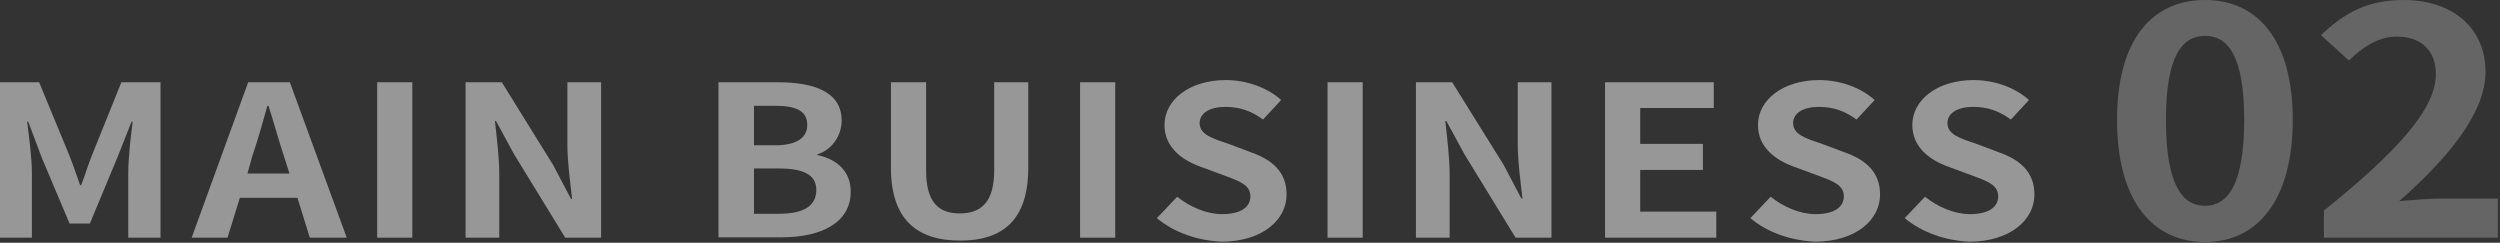
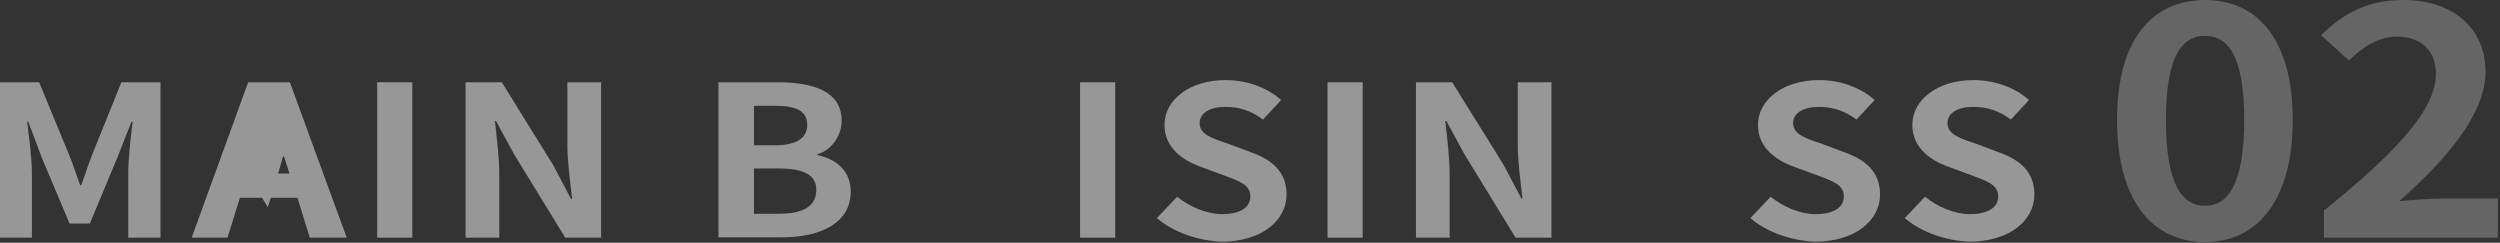
<svg xmlns="http://www.w3.org/2000/svg" version="1.1" id="レイヤー_1" x="0px" y="0px" viewBox="0 0 690 67" style="enable-background:new 0 0 690 67;" xml:space="preserve">
  <rect x="0" y="0" width="690" height="67" fill="#333333" stroke="none" />
  <style type="text/css">
	.st0{opacity:0.49;}
	.st1{fill:#FFFFFF;}
	.st2{fill:#989898;}
</style>
  <g class="st0">
    <path class="st1" d="M10.8,22.7l8.3,20.1c1.1,2.7,2,5.5,3,8.3h0.3c1.1-2.8,1.9-5.6,3-8.3l8.1-20.1h10.8v42.9h-8.9V47.7   c0-4.1,0.7-10,1.2-14.1h-0.3l-4,10.1l-7.5,18h-5.6l-7.6-18L7.8,33.6H7.5c0.5,4.1,1.3,10,1.3,14.1v17.9H0V22.7H10.8z" />
-     <path class="st1" d="M68.5,22.7H80l15.7,42.9H85.5l-3.4-11H66.2l-3.4,11h-9.9L68.5,22.7z M68.3,47.9h11.6l-1.5-4.7   c-1.5-4.5-2.8-9.4-4.3-14h-0.3c-1.3,4.7-2.7,9.6-4.2,14L68.3,47.9z" />
+     <path class="st1" d="M68.5,22.7H80l15.7,42.9H85.5l-3.4-11H66.2l-3.4,11h-9.9L68.5,22.7z M68.3,47.9h11.6l-1.5-4.7   h-0.3c-1.3,4.7-2.7,9.6-4.2,14L68.3,47.9z" />
    <path class="st1" d="M104.1,22.7h9.7v42.9h-9.7V22.7z" />
    <path class="st1" d="M138.5,22.7l14.2,22.9l4.9,9.3h0.3c-0.5-4.5-1.3-10.1-1.3-15V22.7h9.3v42.9H156l-14.1-23l-5-9.2h-0.3   c0.5,4.6,1.2,10,1.2,15v17.2h-9.3V22.7H138.5z" />
    <path class="st1" d="M198.4,22.7h16.2c10,0,17.7,2.6,17.7,10.6c0,3.9-2.5,8-6.7,9.3v0.2c5.3,1.1,9.2,4.4,9.2,10.1   c0,8.6-8.2,12.6-19,12.6h-17.5V22.7z M208.1,29.2v10.9h5.8c6.2,0,8.9-2.2,8.9-5.6c0-3.8-2.9-5.3-8.8-5.3H208.1z M208.1,59h6.9   c6.7,0,10.3-2.1,10.3-6.6c0-4.2-3.6-5.9-10.3-5.9h-6.9V59z" />
-     <path class="st1" d="M255.6,22.7V47c0,8.9,3.5,11.9,9.3,11.9c5.8,0,9.5-3,9.5-11.9V22.7h9.4v23.6c0,14.3-6.9,20.1-18.8,20.1   c-12,0-19.1-5.9-19.1-20.1V22.7H255.6z" />
    <path class="st1" d="M298.1,22.7h9.7v42.9h-9.7V22.7z" />
    <path class="st1" d="M319.3,60.2l5.6-5.9c3.5,2.8,8.1,4.8,12.4,4.8c5.1,0,7.8-1.9,7.8-4.9c0-3.2-3-4.2-7.3-5.8l-6.5-2.4   c-5-1.8-9.9-5.3-9.9-11.5c0-7,7-12.4,16.9-12.4c5.7,0,11.4,2,15.3,5.5l-5,5.4c-3.1-2.3-6.3-3.5-10.4-3.5c-4.3,0-7.1,1.7-7.1,4.5   c0,3.1,3.5,4.2,7.7,5.6l6.4,2.4c6,2.1,9.9,5.5,9.9,11.7c0,7-6.7,13-18,13C330.6,66.4,324,64.2,319.3,60.2z" />
    <path class="st1" d="M366.4,22.7h9.7v42.9h-9.7V22.7z" />
    <path class="st1" d="M400.8,22.7L415,45.5l4.9,9.3h0.3c-0.5-4.5-1.3-10.1-1.3-15V22.7h9.3v42.9h-9.9l-14.1-23l-5-9.2h-0.3   c0.5,4.6,1.2,10,1.2,15v17.2h-9.3V22.7H400.8z" />
-     <path class="st1" d="M473,22.7v7.1h-20.3v9.9H470v7.2h-17.3v11.5h21v7.2H443V22.7H473z" />
    <path class="st1" d="M483.1,60.2l5.6-5.9c3.5,2.8,8.1,4.8,12.4,4.8c5.1,0,7.8-1.9,7.8-4.9c0-3.2-3-4.2-7.3-5.8l-6.5-2.4   c-5-1.8-9.9-5.3-9.9-11.5c0-7,7-12.4,16.9-12.4c5.7,0,11.4,2,15.3,5.5l-5,5.4c-3.1-2.3-6.3-3.5-10.4-3.5c-4.3,0-7.1,1.7-7.1,4.5   c0,3.1,3.5,4.2,7.7,5.6l6.4,2.4c6,2.1,9.9,5.5,9.9,11.7c0,7-6.7,13-18,13C494.4,66.4,487.8,64.2,483.1,60.2z" />
    <path class="st1" d="M525.7,60.2l5.6-5.9c3.5,2.8,8.1,4.8,12.4,4.8c5.1,0,7.8-1.9,7.8-4.9c0-3.2-3-4.2-7.3-5.8l-6.5-2.4   c-5-1.8-9.9-5.3-9.9-11.5c0-7,7-12.4,16.9-12.4c5.7,0,11.4,2,15.3,5.5l-5,5.4c-3.1-2.3-6.3-3.5-10.4-3.5c-4.3,0-7.1,1.7-7.1,4.5   c0,3.1,3.5,4.2,7.7,5.6l6.4,2.4c6,2.1,9.9,5.5,9.9,11.7c0,7-6.7,13-18,13C537,66.4,530.5,64.2,525.7,60.2z" />
    <path class="st2" d="M584.3,33.1C584.3,10.9,594,0,608.6,0c14.5,0,24.2,11,24.2,33.1s-9.7,33.7-24.2,33.7   C594,66.8,584.3,55.3,584.3,33.1z M619.4,33.1c0-17.9-4.6-23.2-10.8-23.2c-6.2,0-10.8,5.3-10.8,23.2c0,18.1,4.6,23.7,10.8,23.7   C614.7,56.8,619.4,51.2,619.4,33.1z" />
    <path class="st2" d="M641.3,58.2c19.5-15.7,31-27.8,31-37.7c0-6.5-4-10.4-10.8-10.4c-5.2,0-9.6,3.1-13.2,6.6l-7.7-7   c6.6-6.3,13-9.7,22.8-9.7c13.6,0,22.6,7.8,22.6,19.8c0,11.7-10.8,24.2-23.8,35.7c3.6-0.3,8.3-0.7,11.6-0.7h15.6v10.8h-48V58.2z" />
  </g>
</svg>